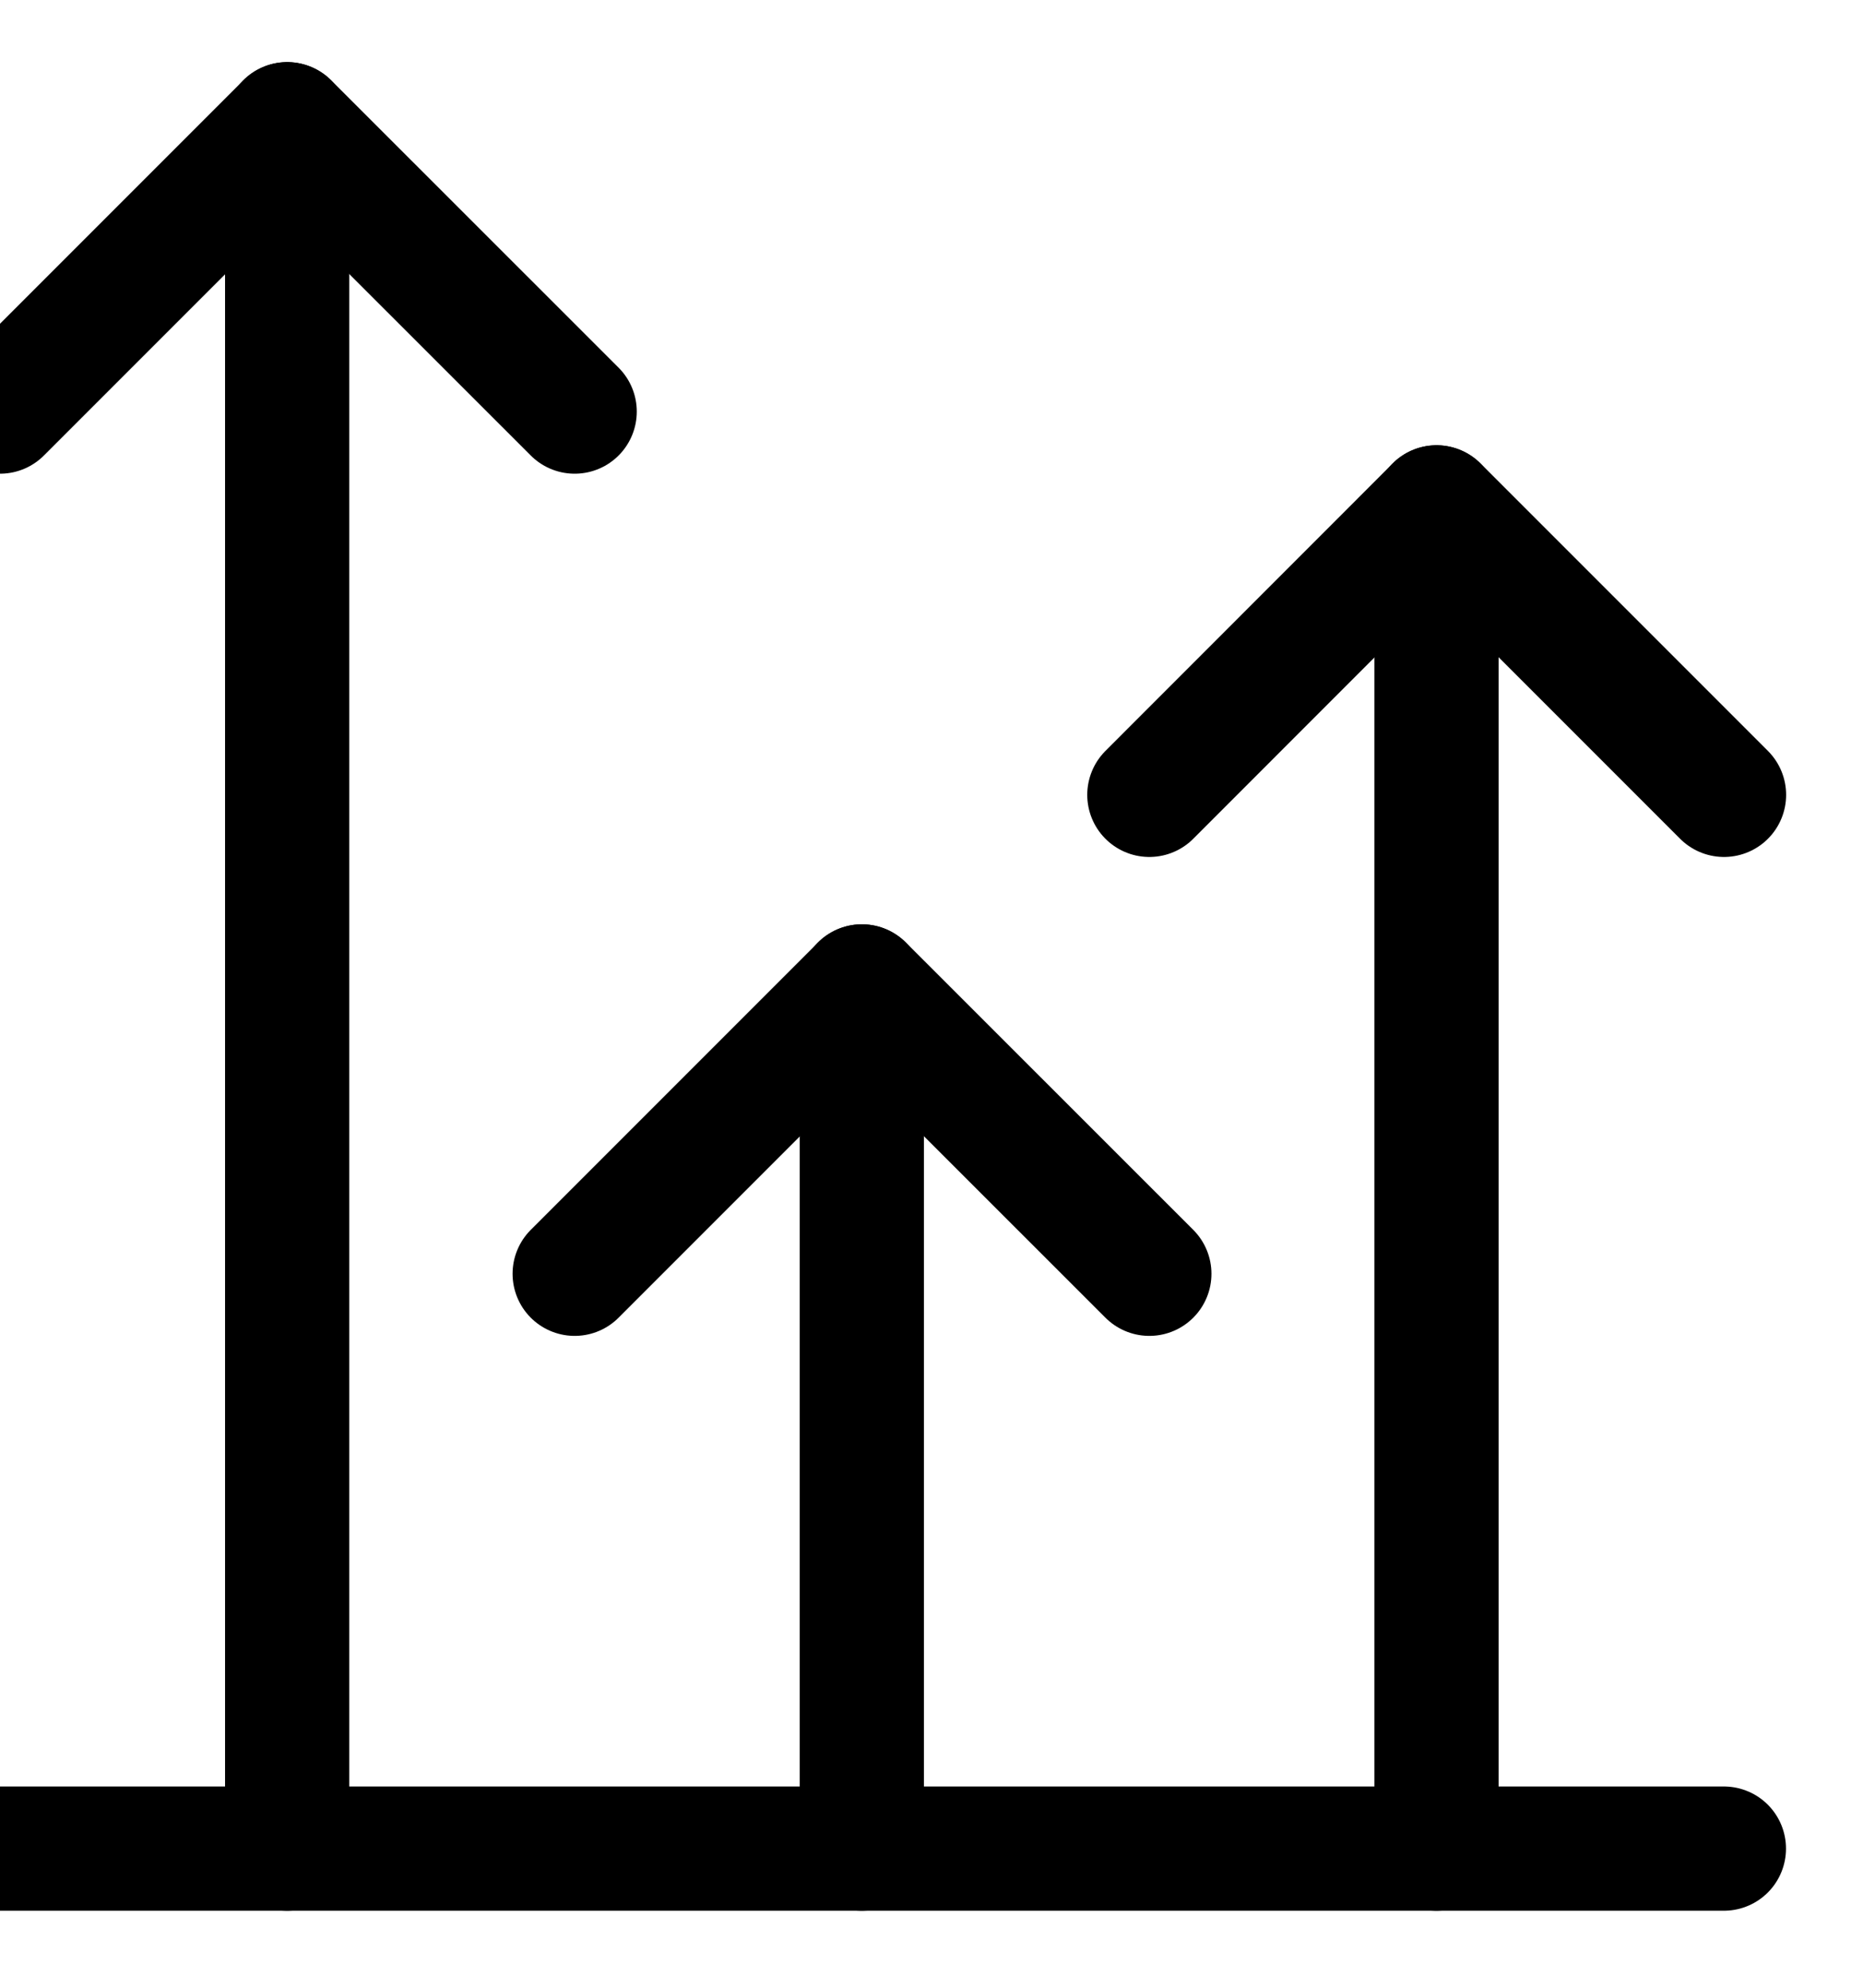
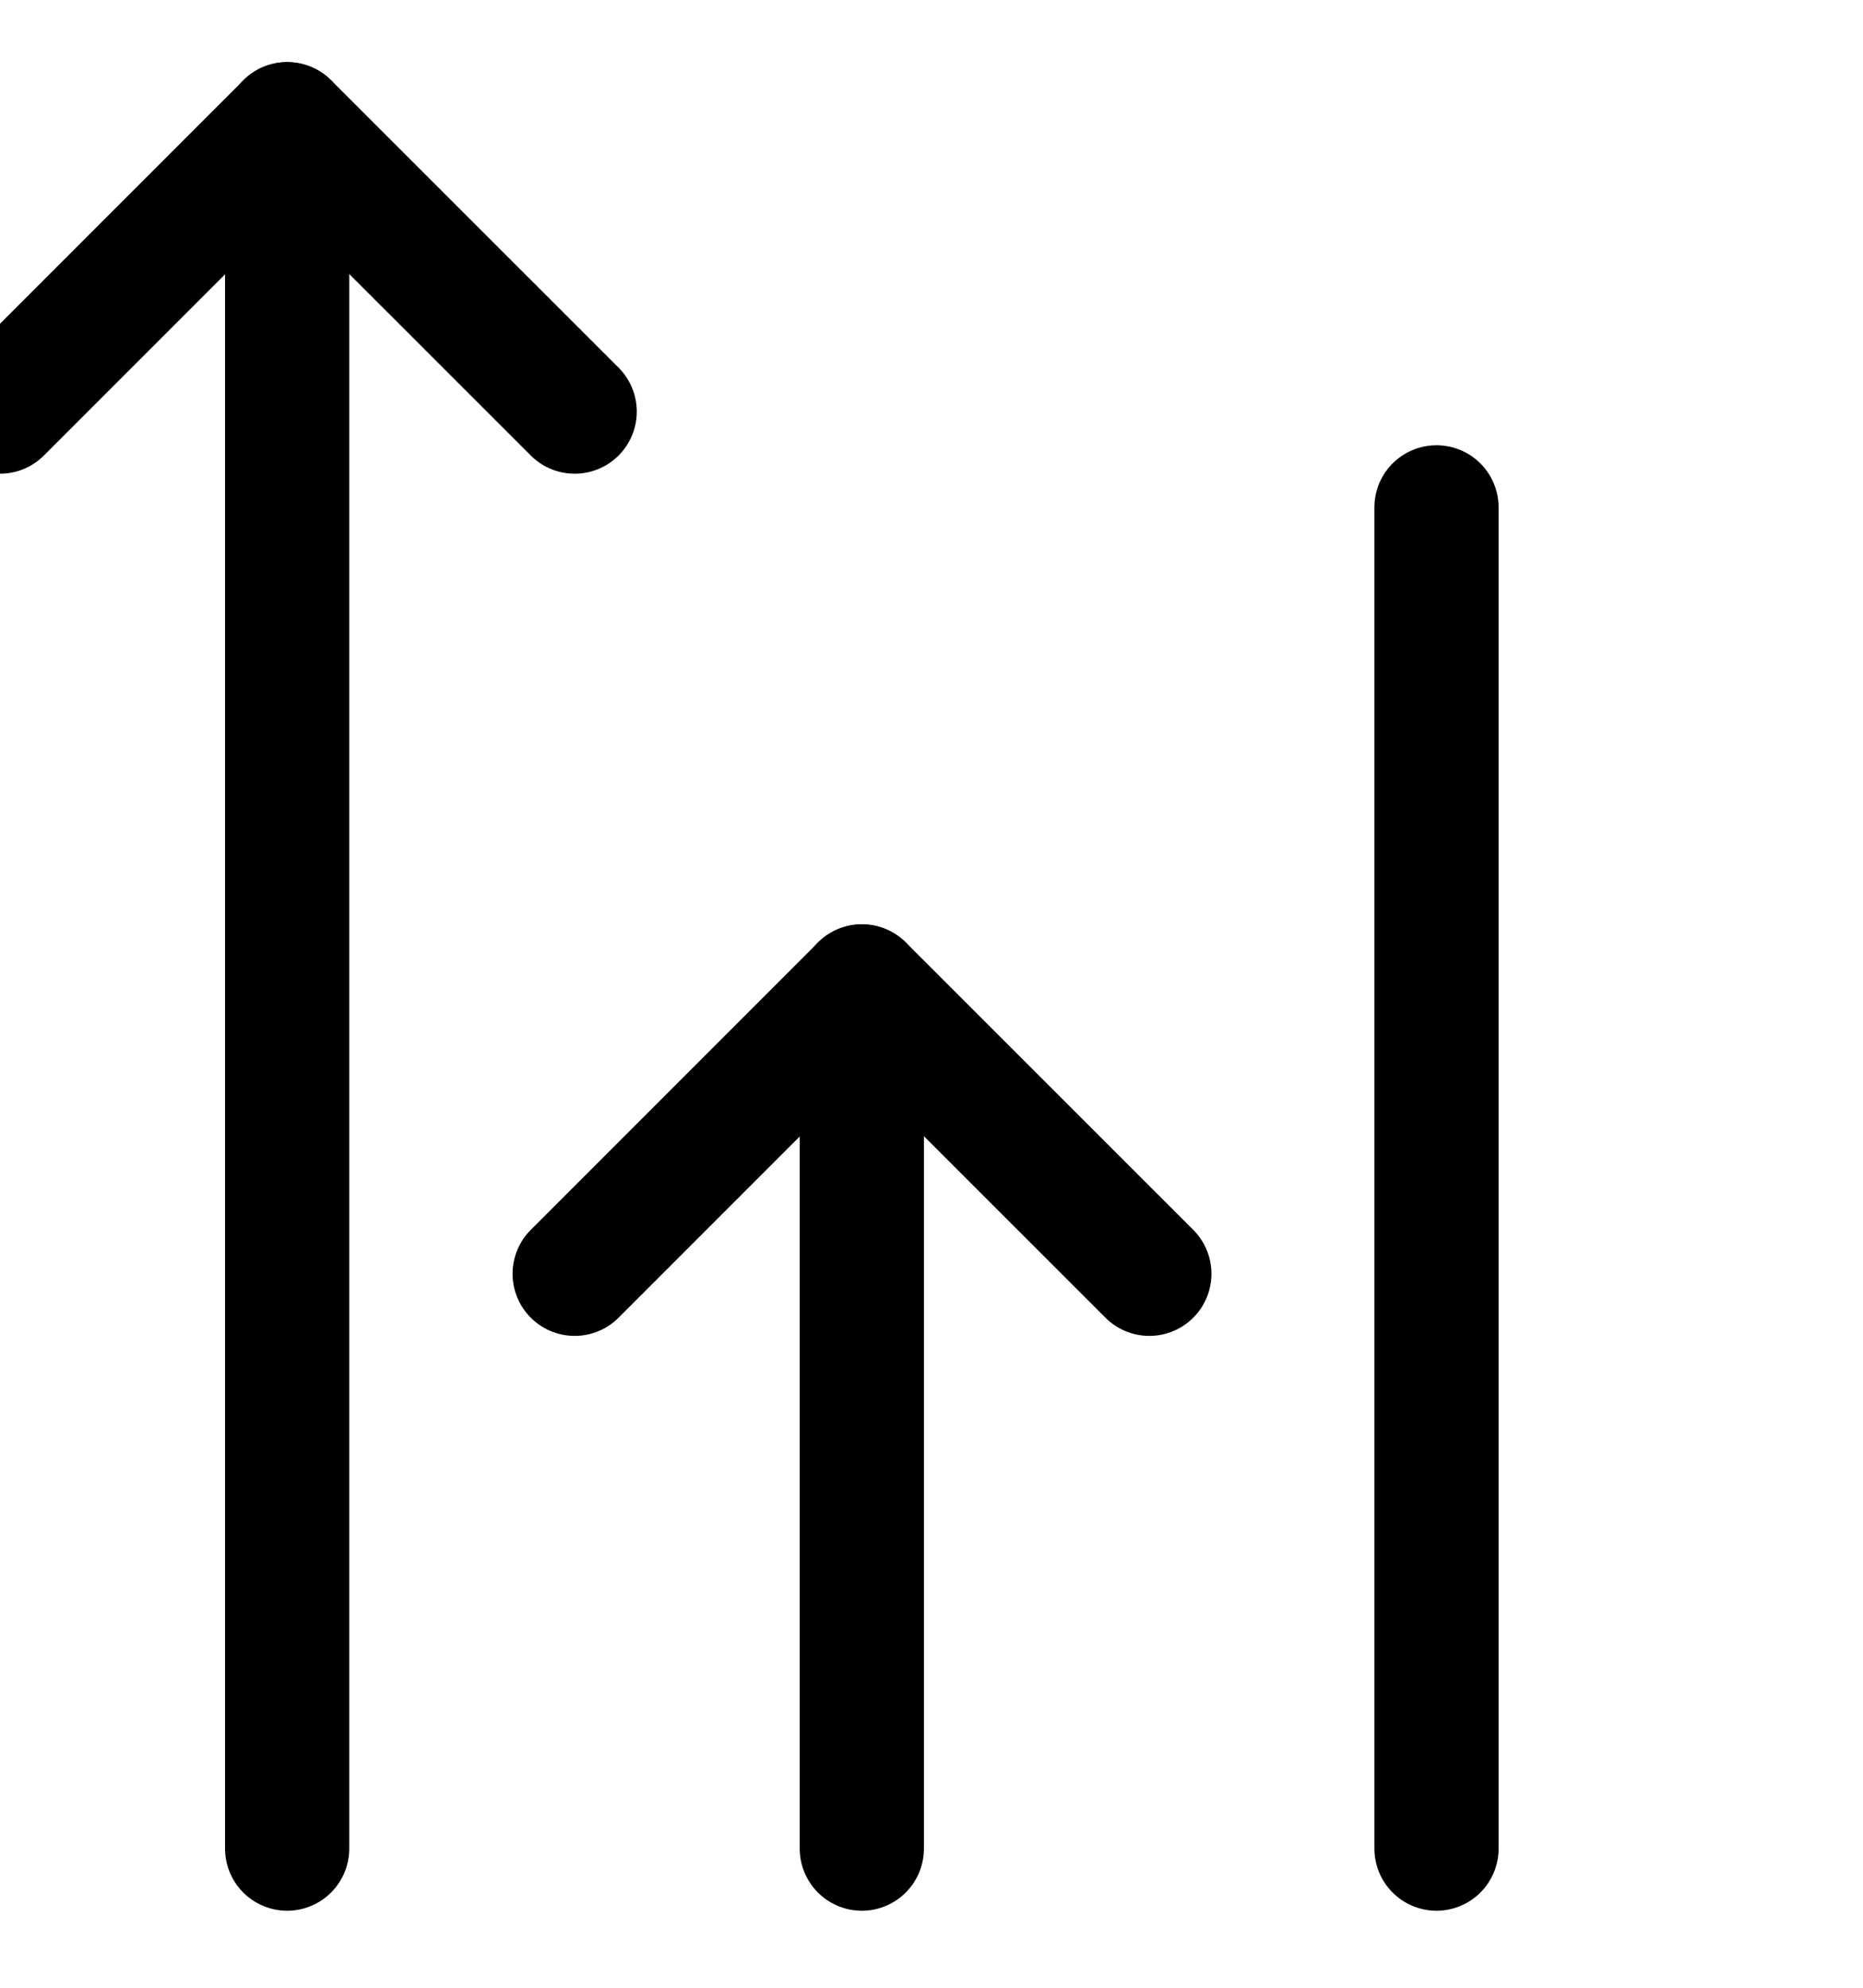
<svg xmlns="http://www.w3.org/2000/svg" width="15" height="16" viewBox="0 0 15 16" fill="none">
  <path d="M11.566 14.88V4.084" stroke="black" stroke-linecap="round" stroke-linejoin="round" />
  <path d="M4.627 10.253L6.94 7.94L9.254 10.253" stroke="black" stroke-linecap="round" stroke-linejoin="round" />
-   <path d="M9.254 6.398L11.567 4.084L13.881 6.398" stroke="black" stroke-linecap="round" stroke-linejoin="round" />
-   <path d="M0 14.88H13.88" stroke="black" stroke-linecap="round" stroke-linejoin="round" />
  <path d="M6.939 14.88V7.94" stroke="black" stroke-linecap="round" stroke-linejoin="round" />
  <path d="M0 3.313L2.313 1L4.627 3.313" stroke="black" stroke-linecap="round" stroke-linejoin="round" />
  <path d="M2.312 14.88V1" stroke="black" stroke-linecap="round" stroke-linejoin="round" />
</svg>